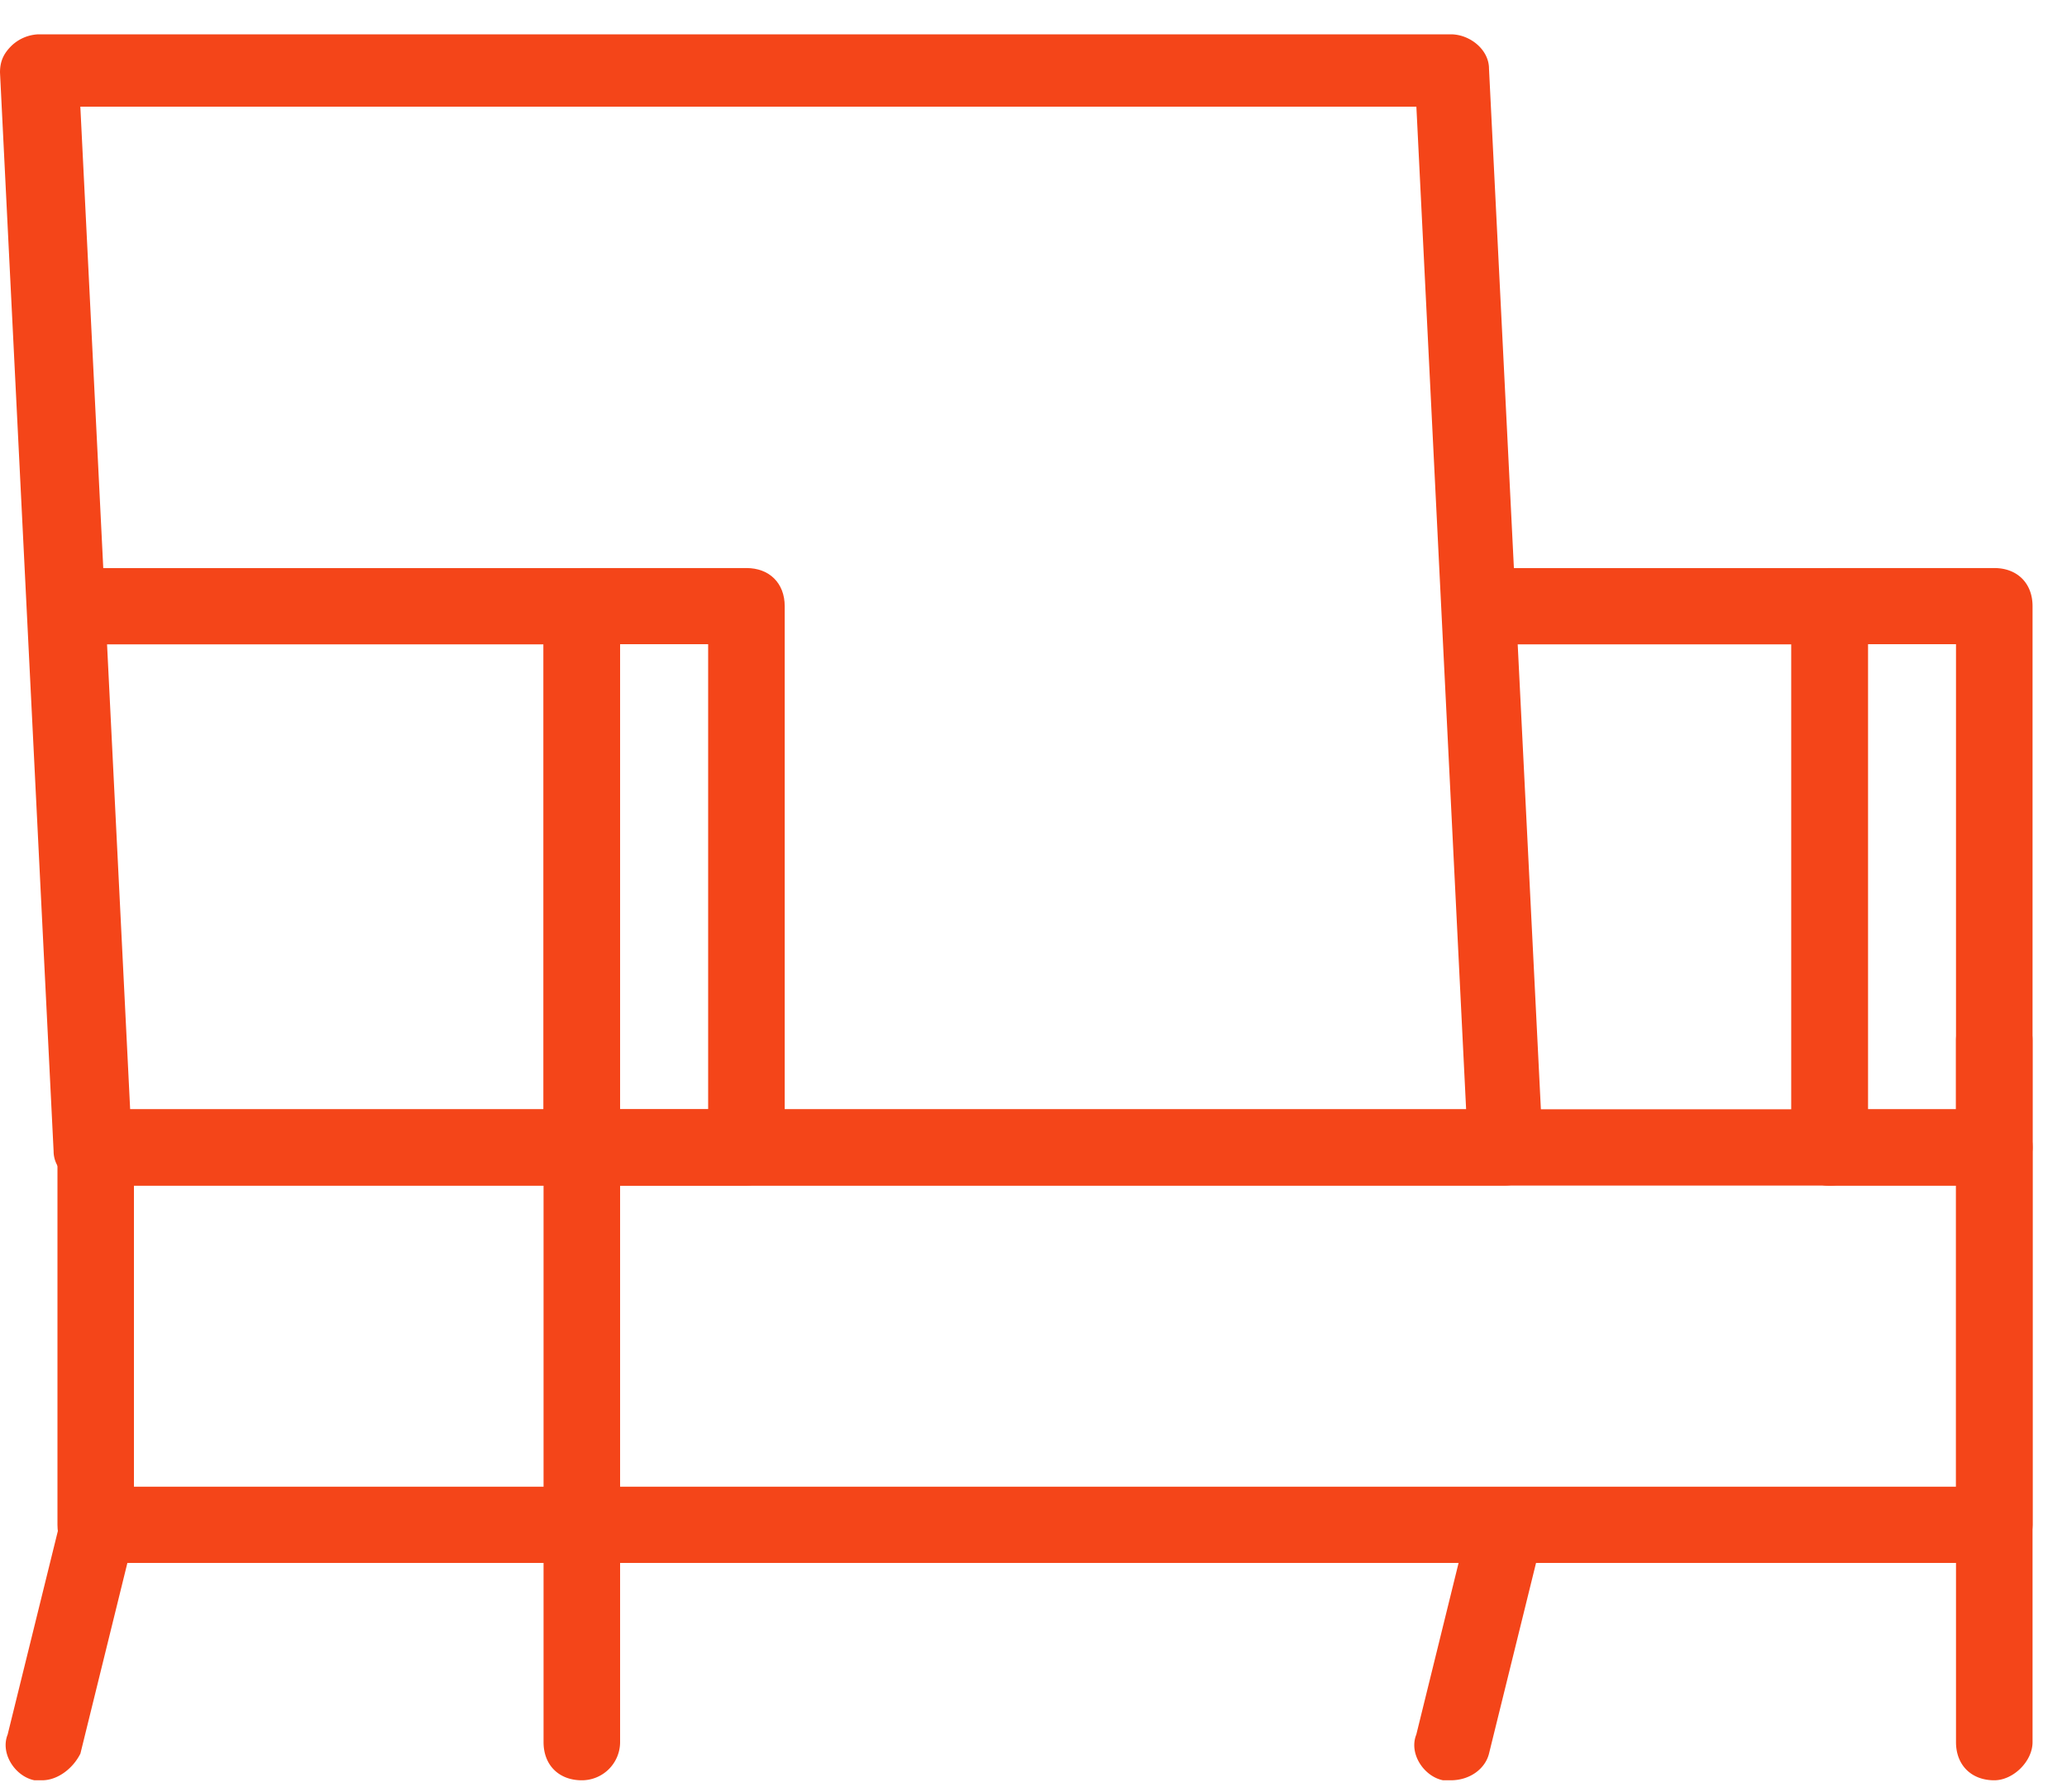
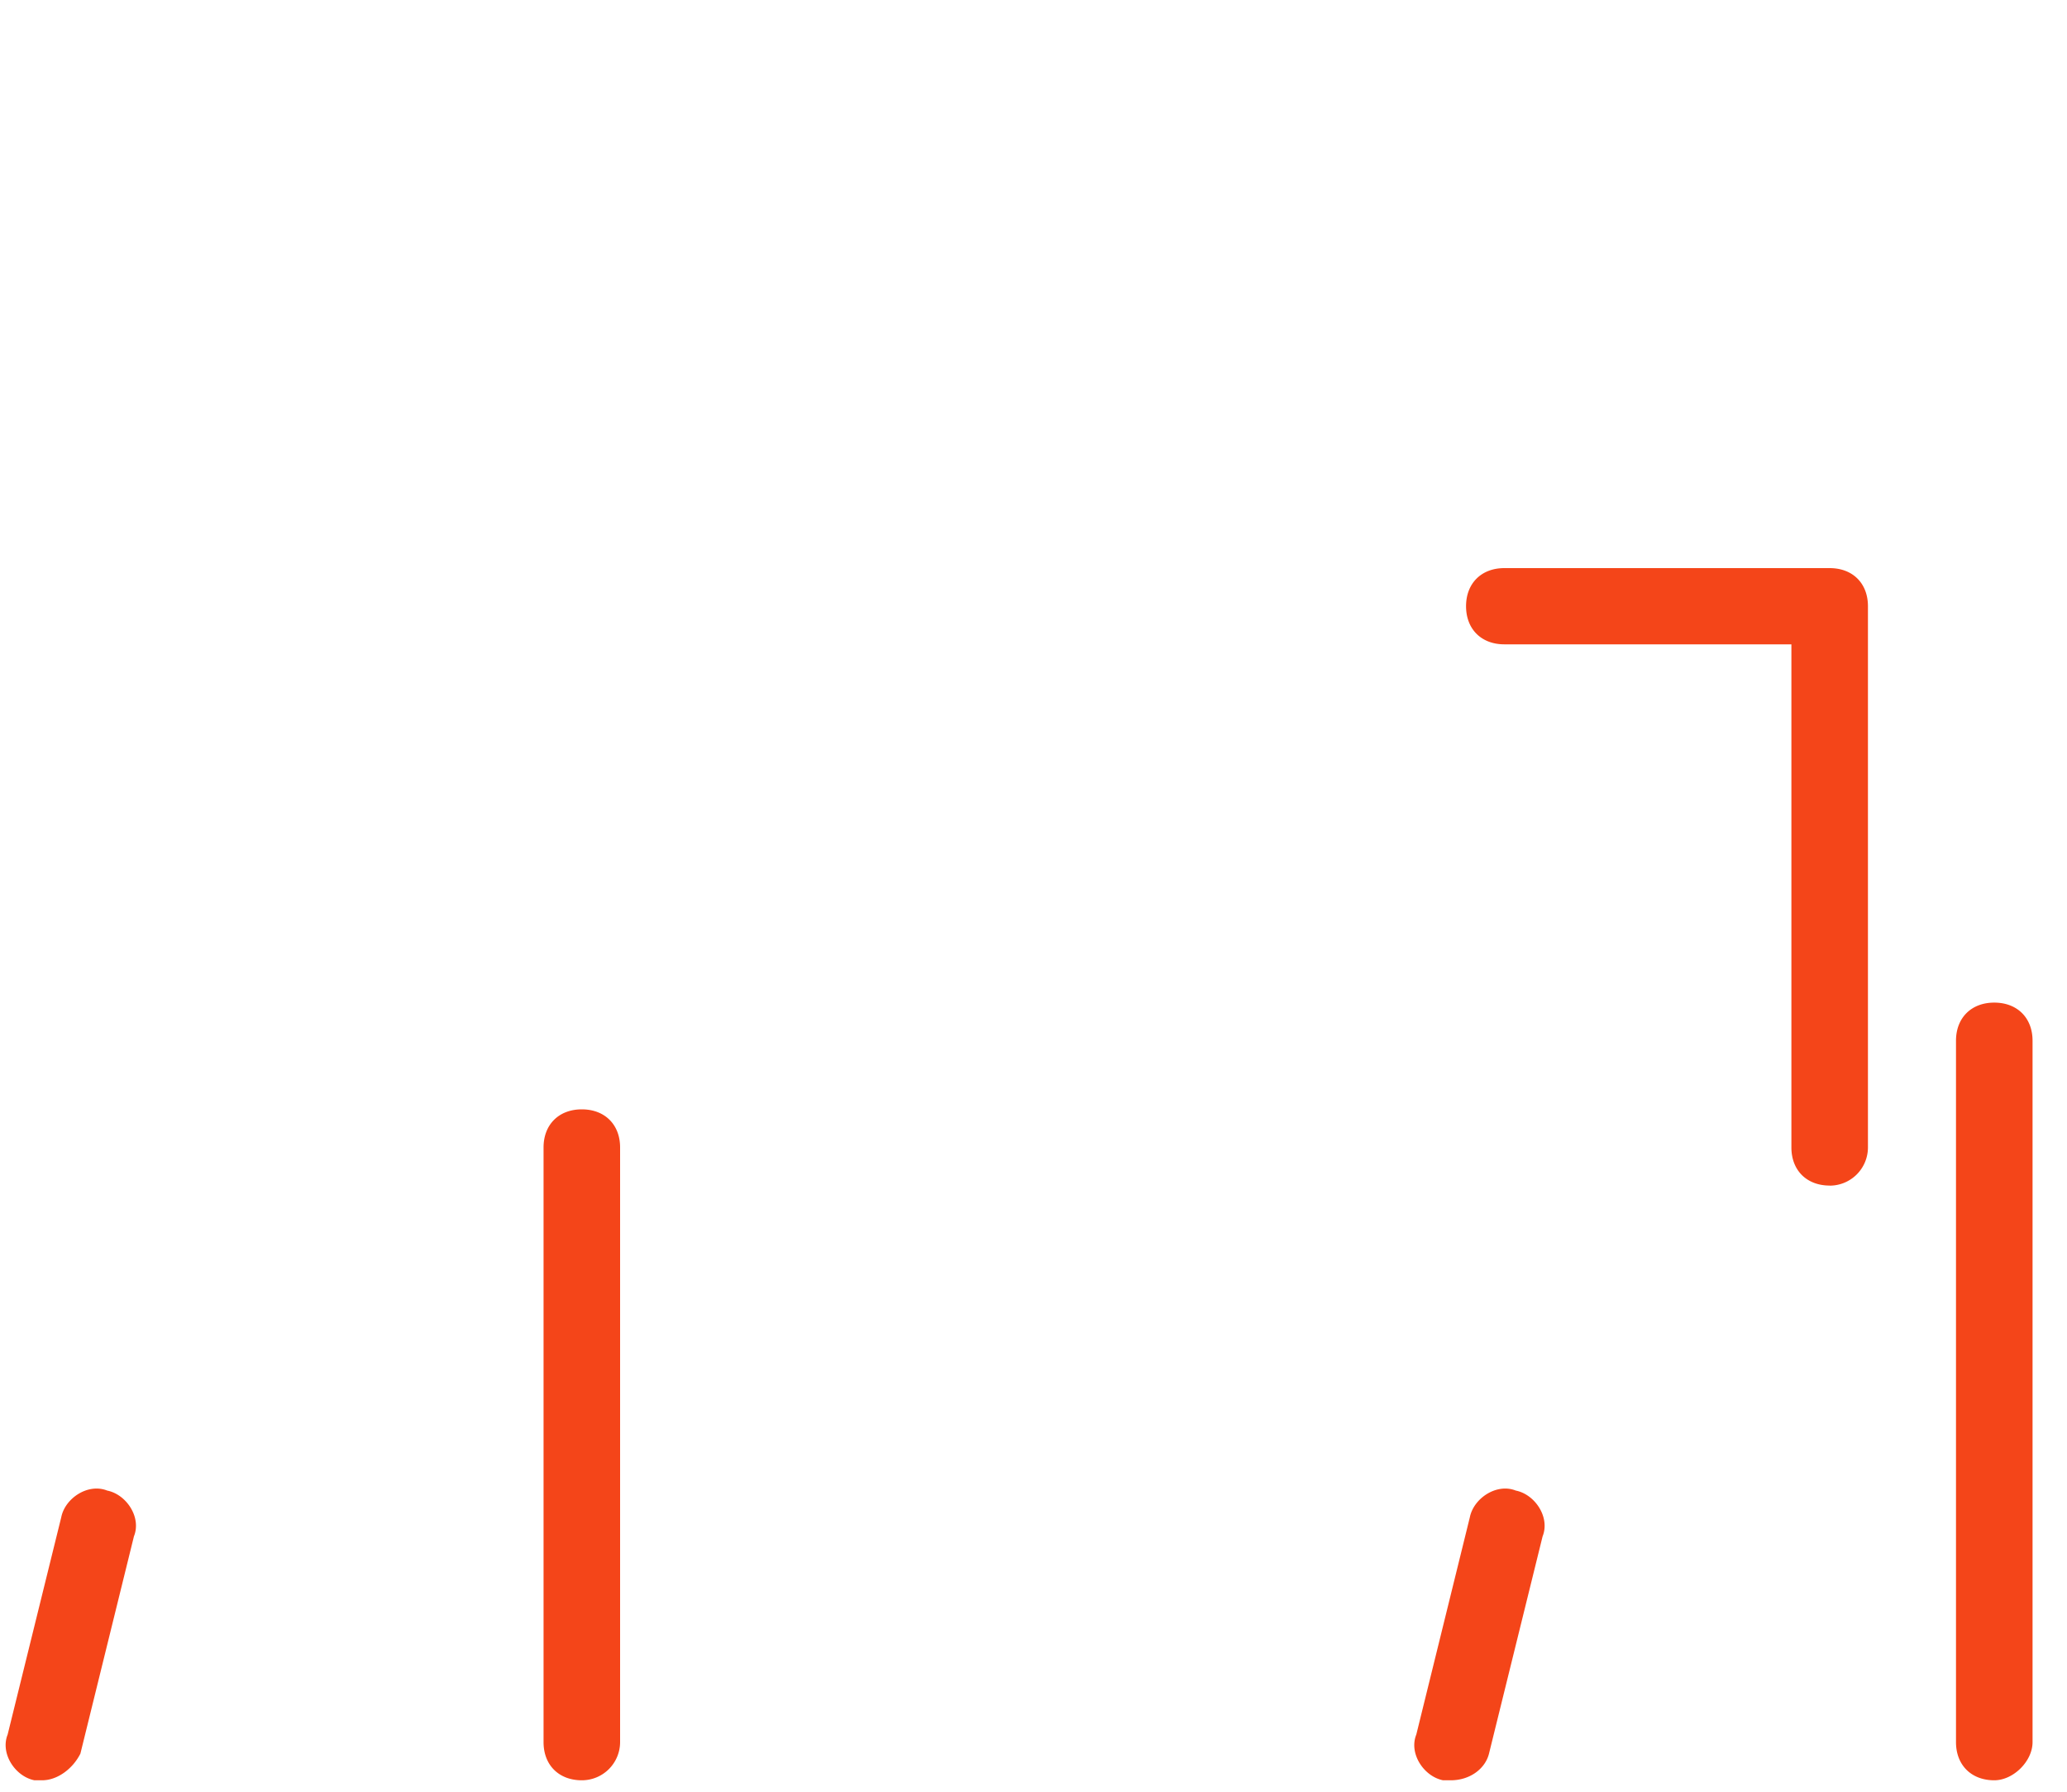
<svg xmlns="http://www.w3.org/2000/svg" width="30" height="26" viewBox="0 0 30 26">
  <g fill="#F44519" fill-rule="nonzero">
-     <path d="M21.833 17.204h-20.5c-.277 0-.555-.221-.555-.498L0 1.051C0 .885.056.774.167.664A.601.601 0 0 1 .556.498h20.5c.277 0 .555.221.555.498l.778 15.6v.11c0 .222-.222.498-.556.498zM1.89 16.098h19.389l-.722-14.55H1.166l.723 14.55z" />
-     <path d="M10.833 17.204H8.444c-.333 0-.555-.221-.555-.553V8.796c0-.332.222-.553.555-.553h2.39c.333 0 .555.22.555.553v7.855c0 .277-.278.553-.556.553zM9 16.098h1.278v-6.75H9v6.75z" />
-     <path d="M8.444 17.204c-.333 0-.555-.221-.555-.553V9.35H1.333c-.333 0-.555-.221-.555-.553 0-.332.222-.553.555-.553h7.111c.334 0 .556.22.556.553v7.855a.555.555 0 0 1-.556.553zM28.944 17.204h-2.388c-.334 0-.556-.221-.556-.553V8.796c0-.332.222-.553.556-.553h2.388c.334 0 .556.22.556.553v7.855c0 .277-.278.553-.556.553zm-1.833-1.106h1.278v-6.75H27.11v6.75z" />
    <path d="M26.556 17.204c-.334 0-.556-.221-.556-.553V9.35h-4.167c-.333 0-.555-.221-.555-.553 0-.332.222-.553.555-.553h4.723c.333 0 .555.22.555.553v7.855a.555.555 0 0 1-.555.553z" />
-     <path d="M28.944 22.68H1.39c-.333 0-.556-.22-.556-.552V16.65c0-.332.223-.553.556-.553h27.555c.334 0 .556.221.556.553v5.477c0 .276-.278.553-.556.553zm-27-1.106H28.39v-4.37H1.944v4.37z" />
    <path d="M8.444 25.834c-.333 0-.555-.221-.555-.553v-8.63c0-.332.222-.553.555-.553.334 0 .556.221.556.553v8.63a.555.555 0 0 1-.556.553zM.611 25.834H.5c-.278-.055-.5-.387-.389-.664l.778-3.153c.055-.277.389-.498.667-.387.277.055.5.387.388.664l-.777 3.153c-.111.221-.334.387-.556.387zM21.056 25.834h-.112c-.277-.055-.5-.387-.388-.664l.777-3.153c.056-.277.39-.498.667-.387.278.055.5.387.389.664l-.778 3.153c-.055.221-.278.387-.555.387zM28.944 25.834c-.333 0-.555-.221-.555-.553V15.102c0-.332.222-.553.555-.553.334 0 .556.221.556.553v10.179c0 .276-.278.553-.556.553z" />
  </g>
</svg>